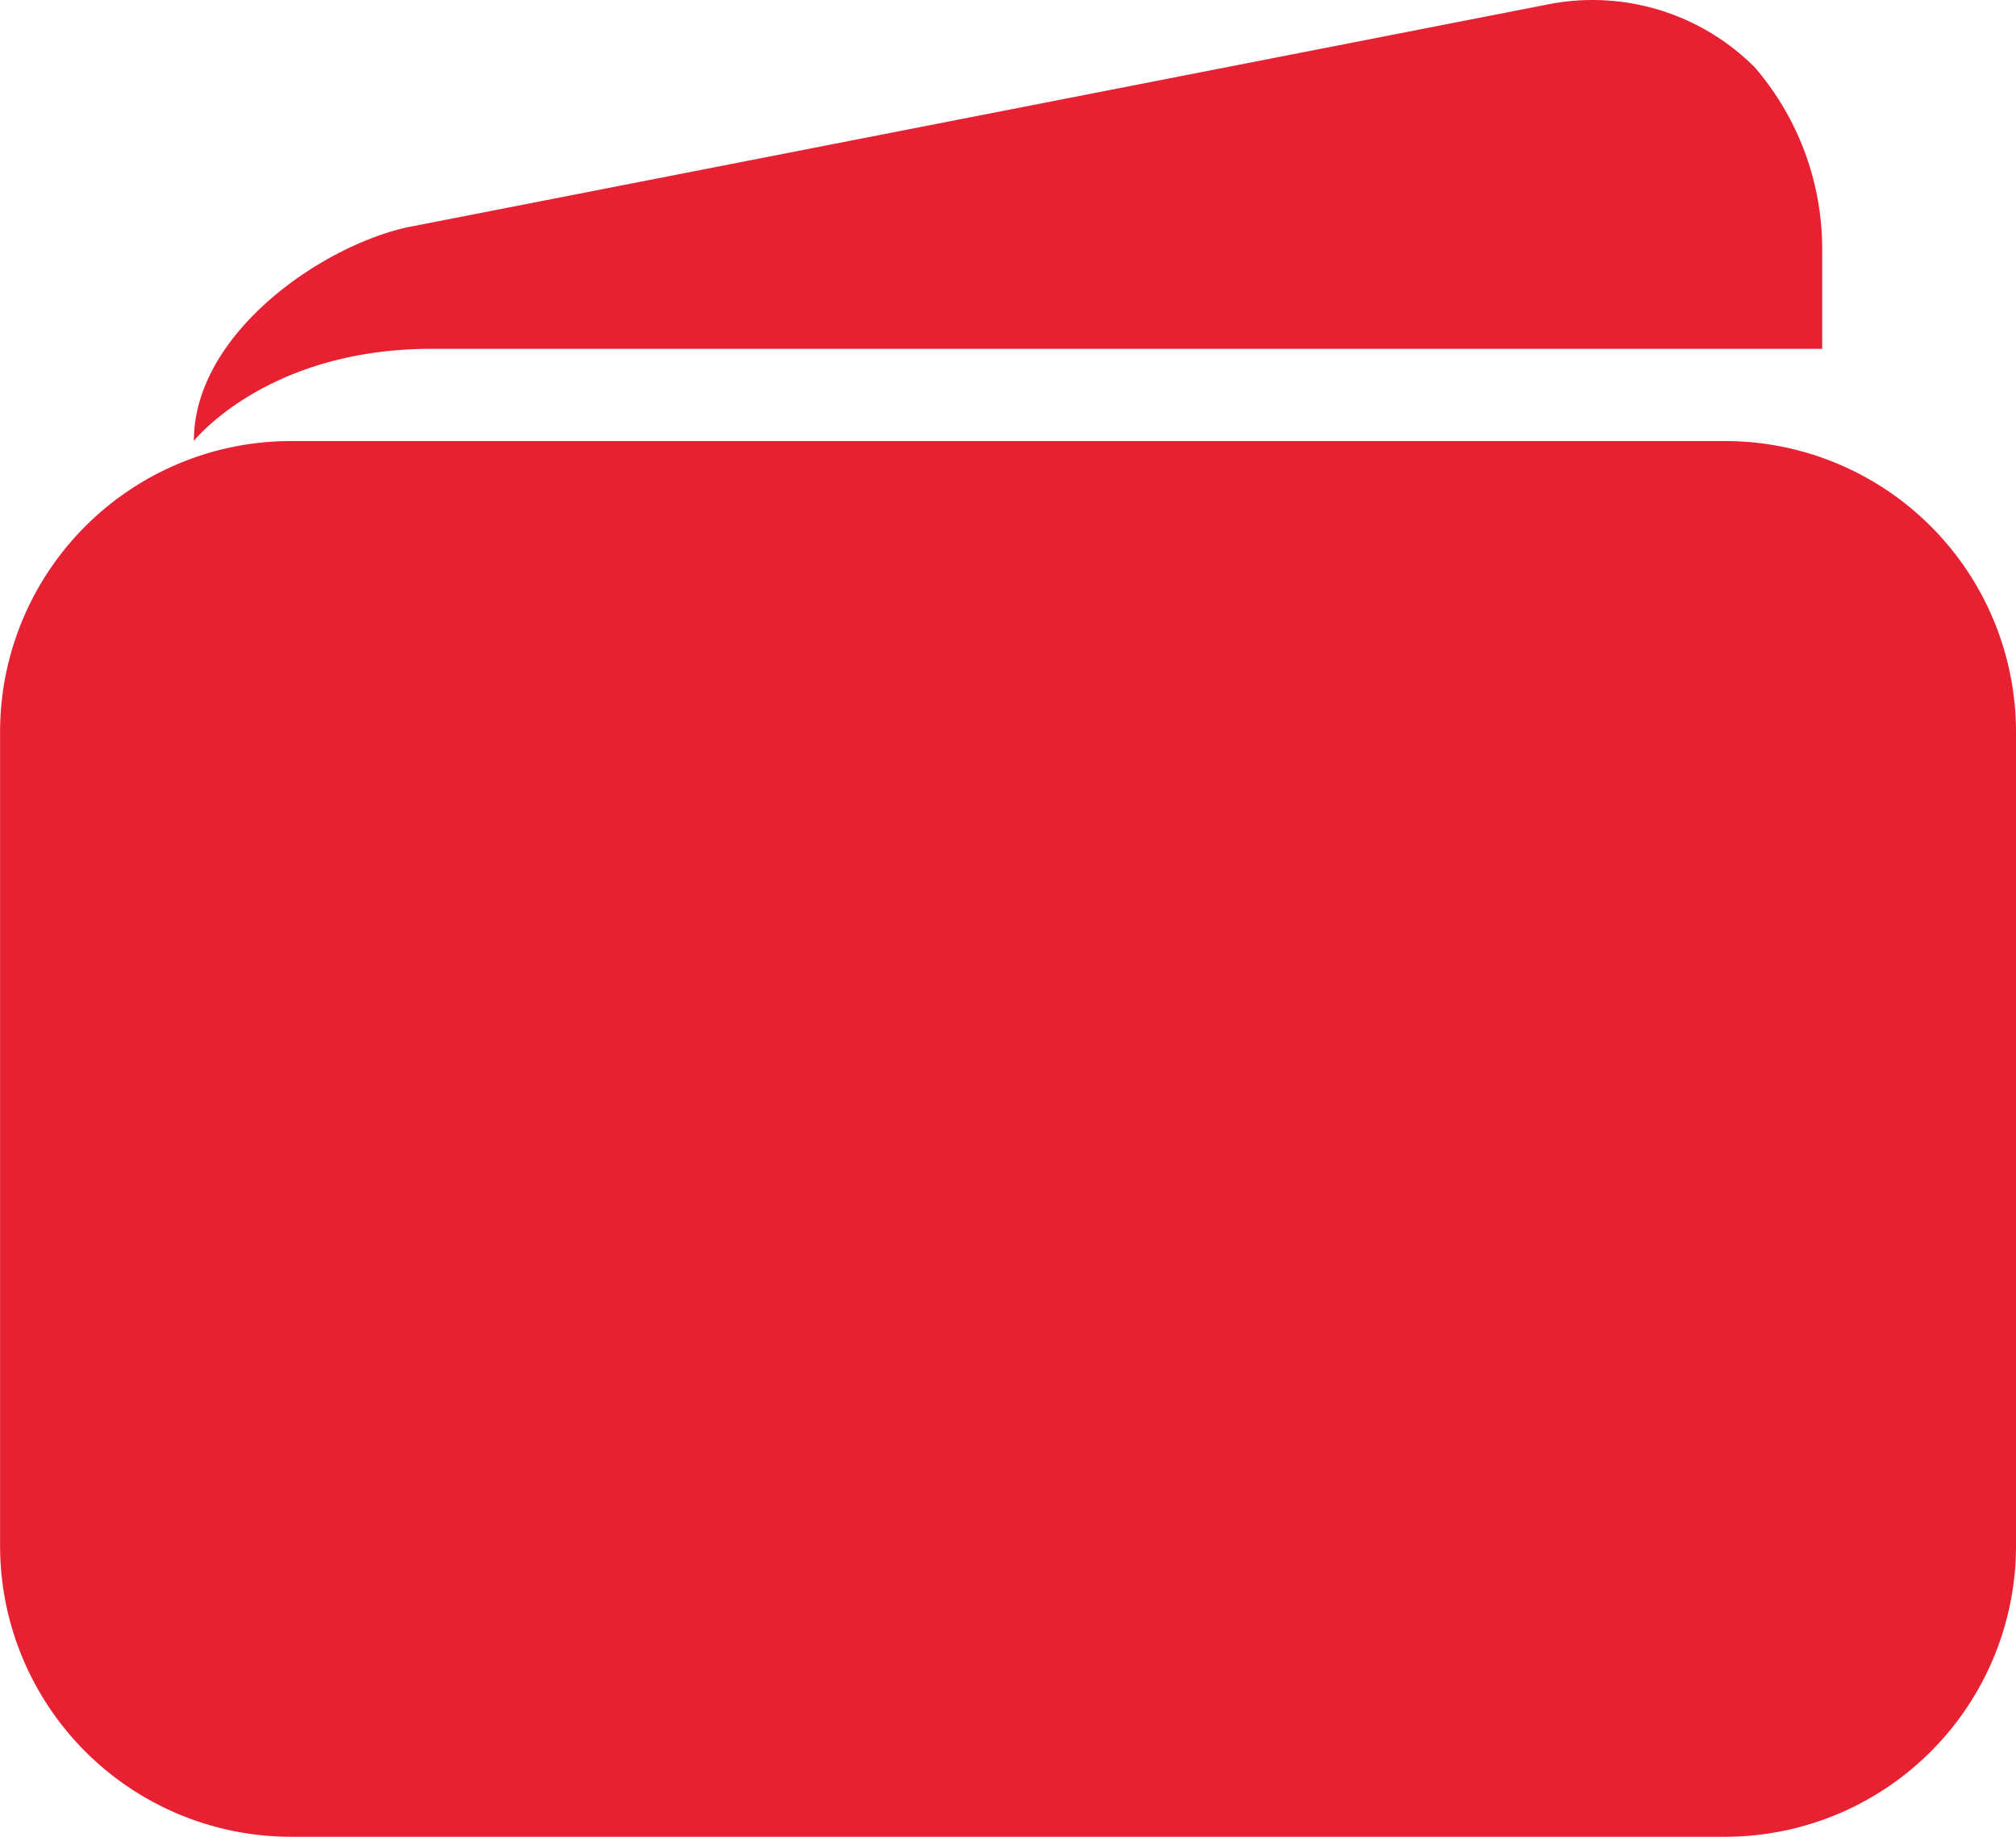
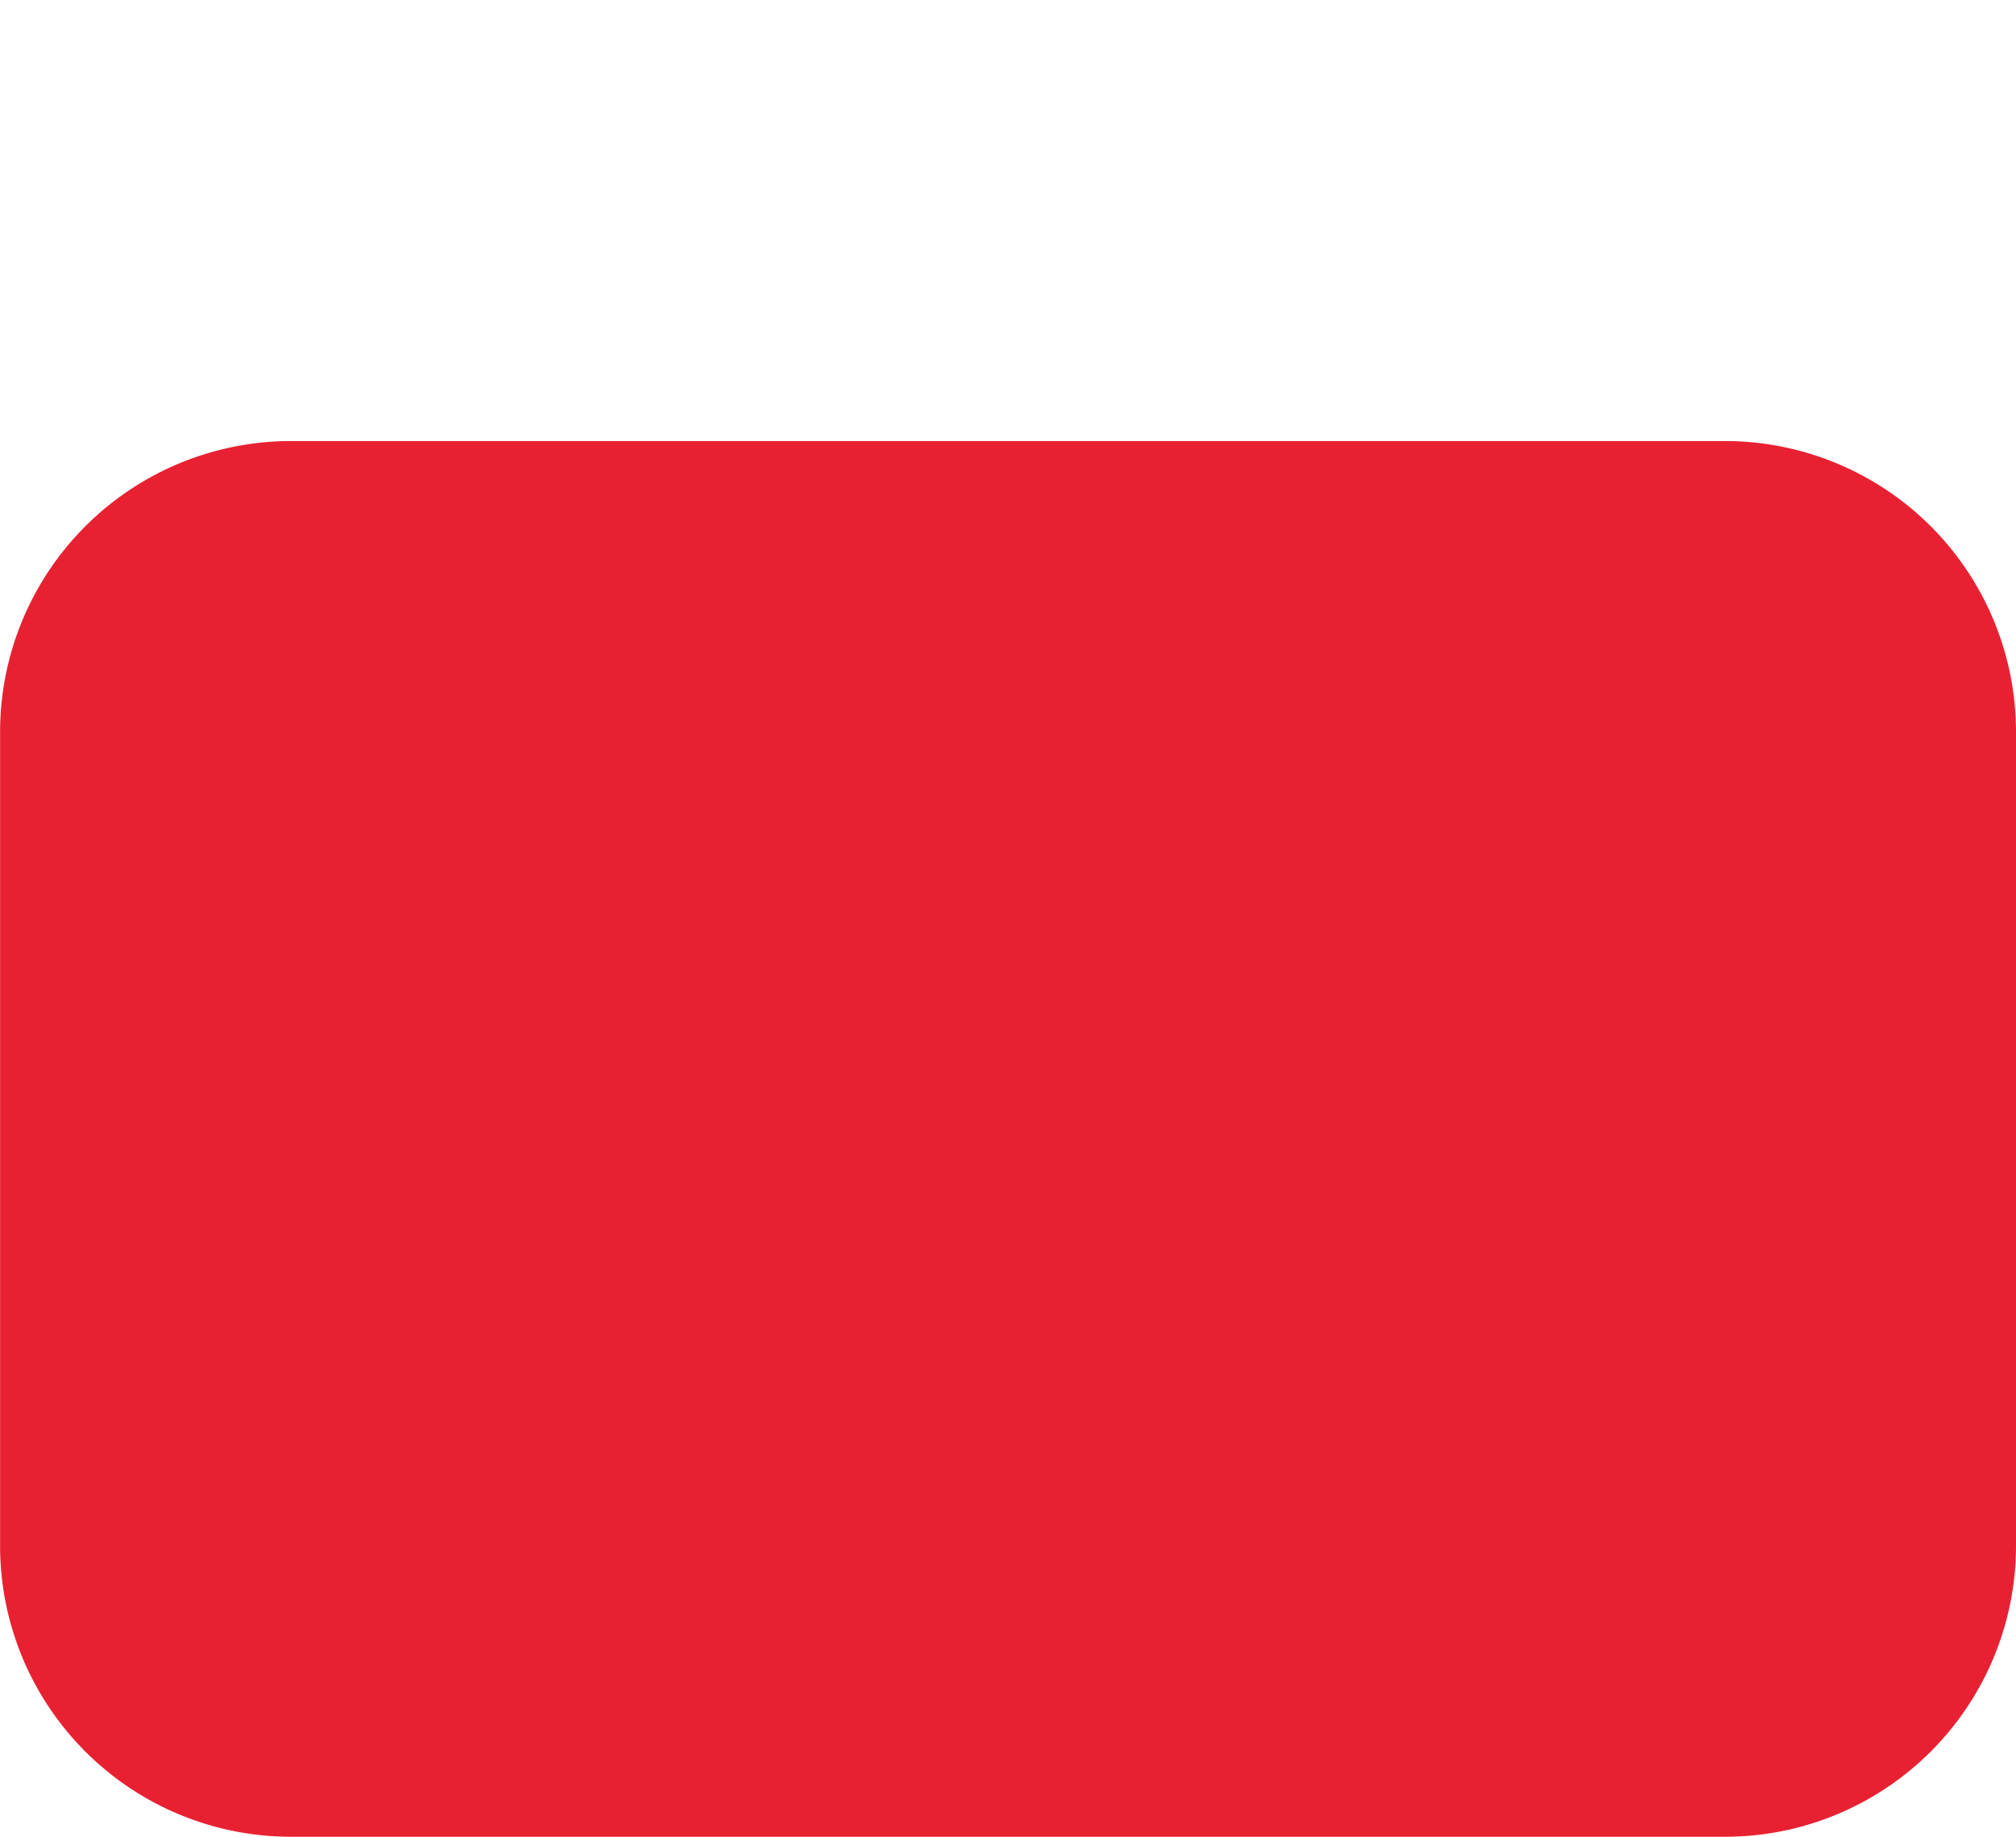
<svg xmlns="http://www.w3.org/2000/svg" width="49.384" height="44.993" viewBox="0 0 49.384 44.993">
  <g id="Icon_ionic-ios-wallet" data-name="Icon ionic-ios-wallet" transform="translate(-0.525 -4.499)">
    <path id="Path_133" data-name="Path 133" d="M45.636,11.25H10.5a7.128,7.128,0,0,0-7.123,7.123V38.316A7.128,7.128,0,0,0,10.5,45.439H45.636a7.128,7.128,0,0,0,7.123-7.123V18.373A7.128,7.128,0,0,0,45.636,11.25Z" transform="translate(-2.85 4.053)" fill="#e82132" />
-     <path id="Path_134" data-name="Path 134" d="M37.609,4.619,9.723,10.068C7.586,10.543,4.5,12.692,4.5,15.3c0,0,1.781-2.256,5.817-2.256h34.07V10.614a6.817,6.817,0,0,0-1.65-4.464h0A5.614,5.614,0,0,0,37.609,4.619Z" transform="translate(0.774)" fill="#e82132" />
  </g>
</svg>